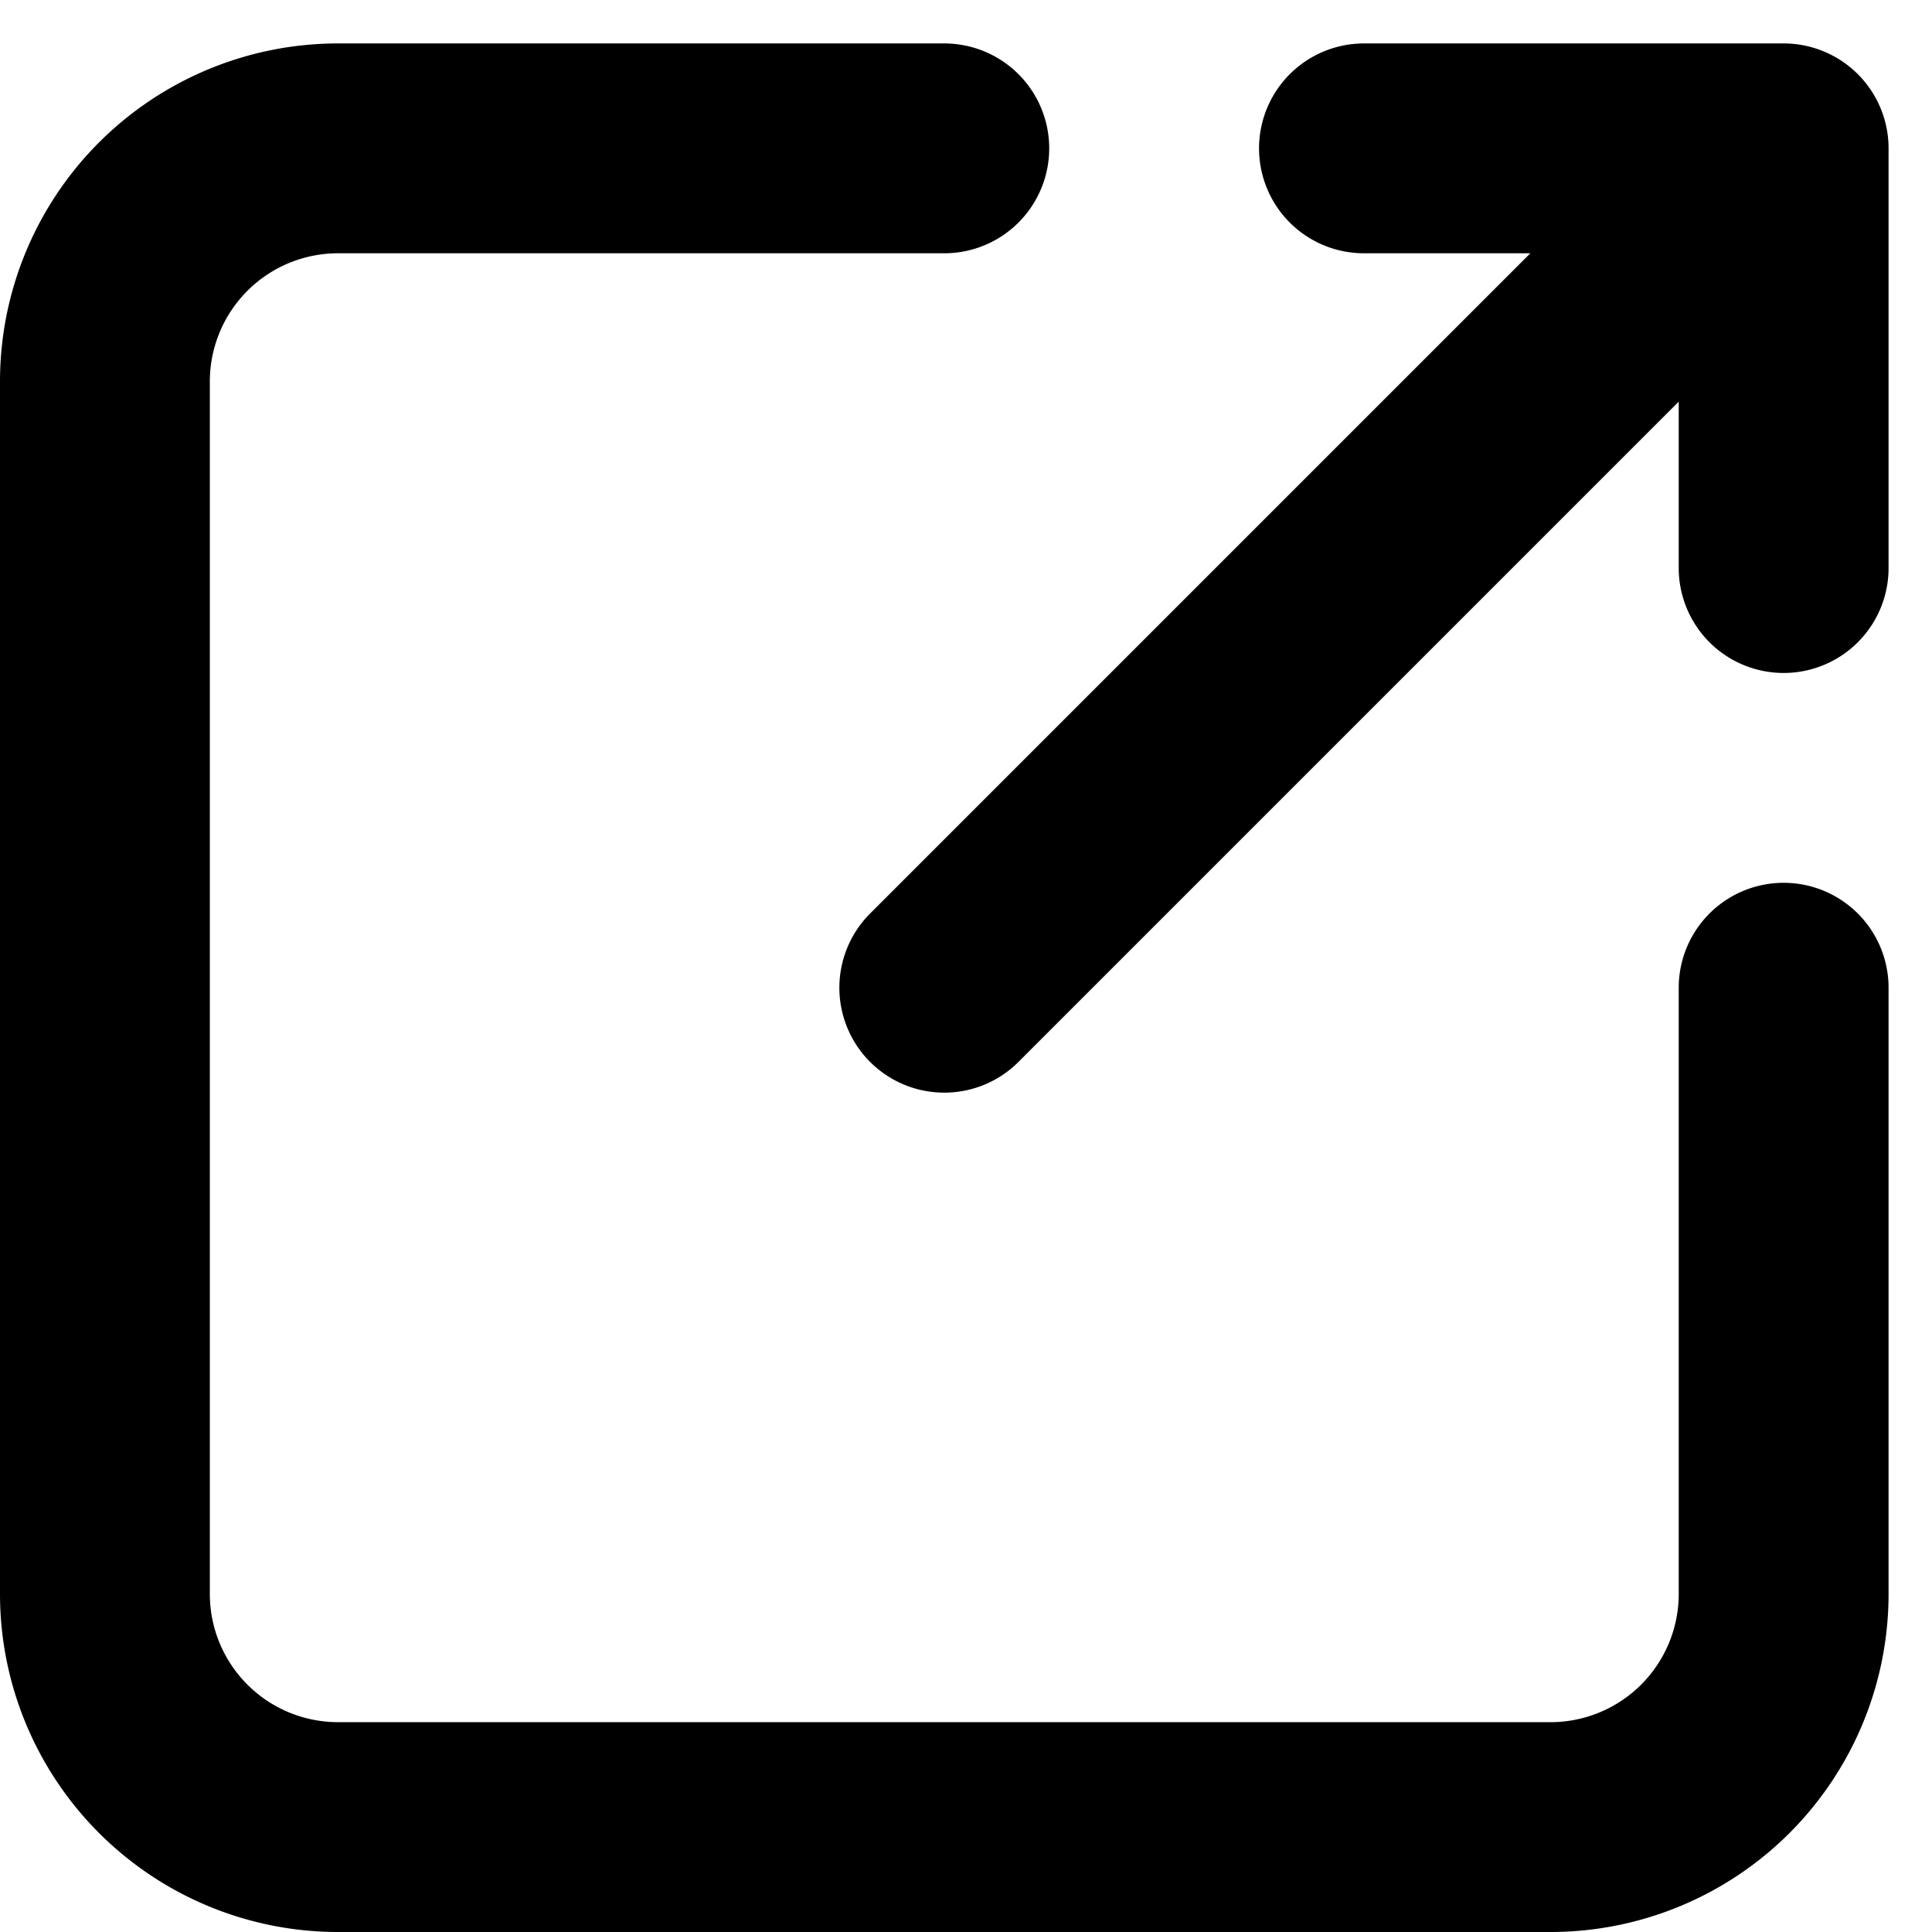
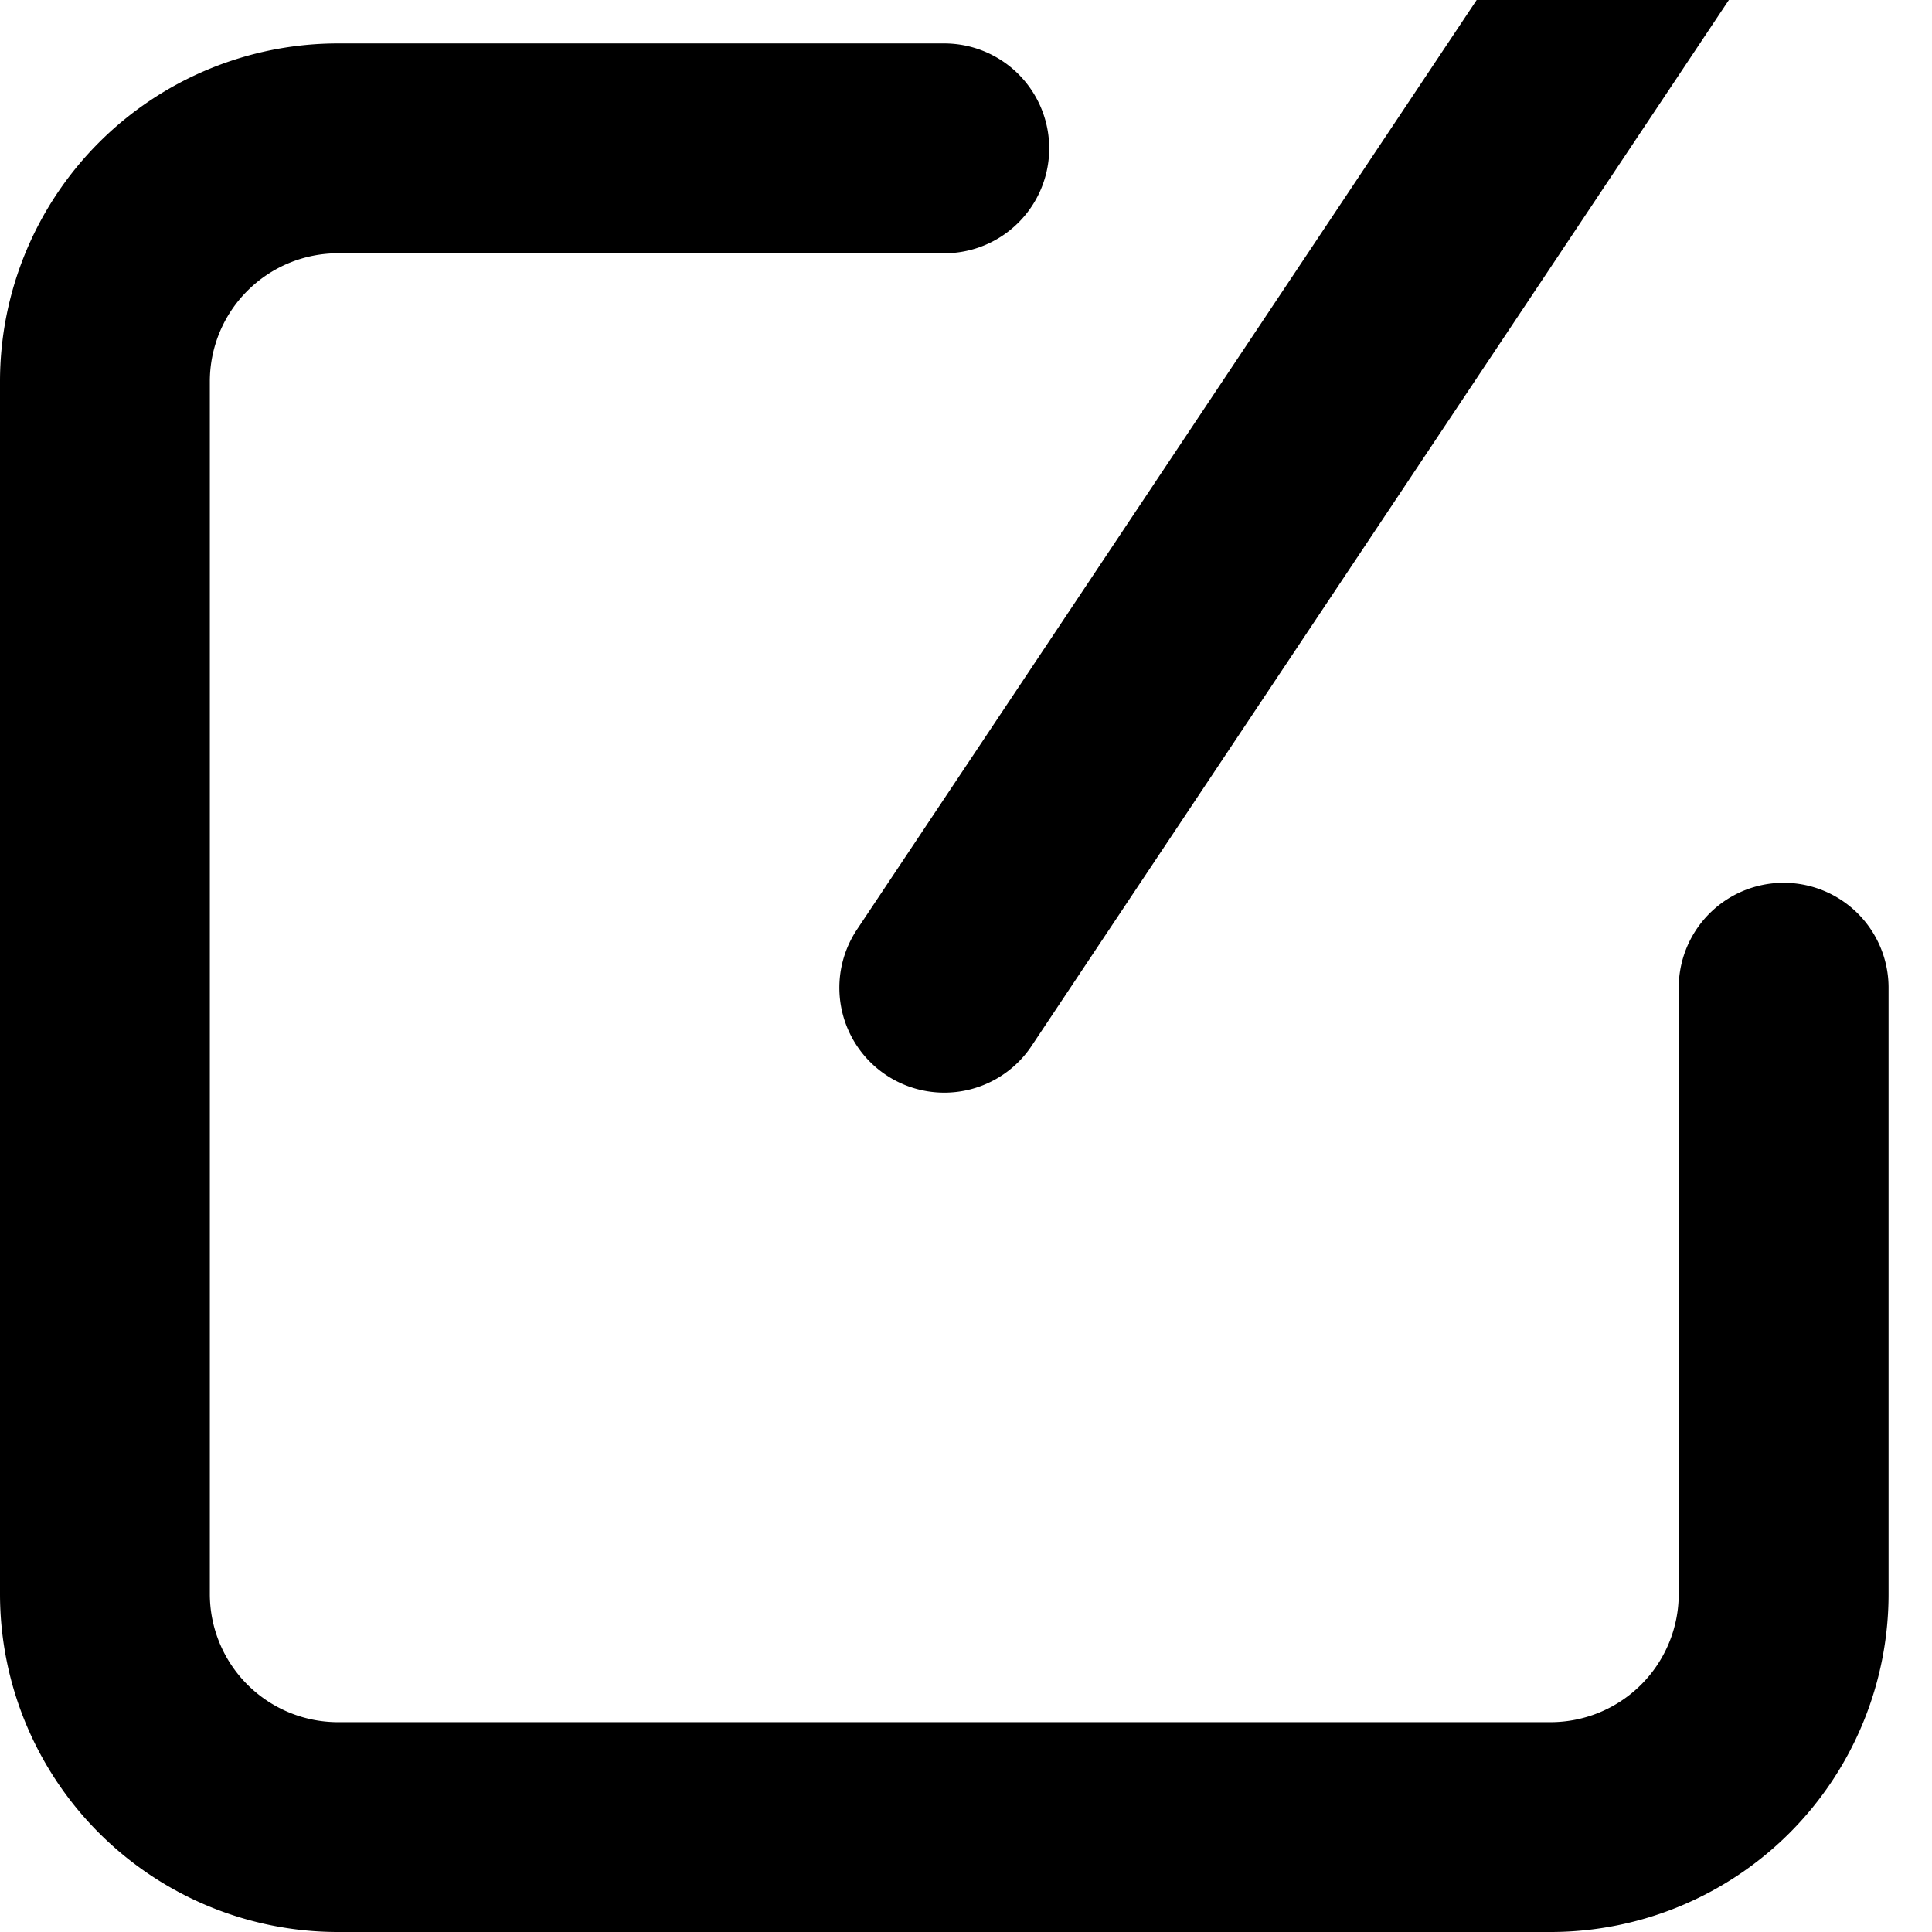
<svg xmlns="http://www.w3.org/2000/svg" width="18.414" height="18.414" viewBox="0 0 18.414 18.414">
  <defs>
    <style>.a{fill:none;stroke:#000;stroke-linecap:round;stroke-width:2px;}</style>
  </defs>
-   <path class="a" d="M17,1V5m0-4H13m4,0L9,9M9,1H3.222A2.222,2.222,0,0,0,1,3.222V14.778A2.222,2.222,0,0,0,3.222,17H14.778A2.222,2.222,0,0,0,17,14.778V9" transform="translate(0 0.414)" />
+   <path class="a" d="M17,1m0-4H13m4,0L9,9M9,1H3.222A2.222,2.222,0,0,0,1,3.222V14.778A2.222,2.222,0,0,0,3.222,17H14.778A2.222,2.222,0,0,0,17,14.778V9" transform="translate(0 0.414)" />
</svg>